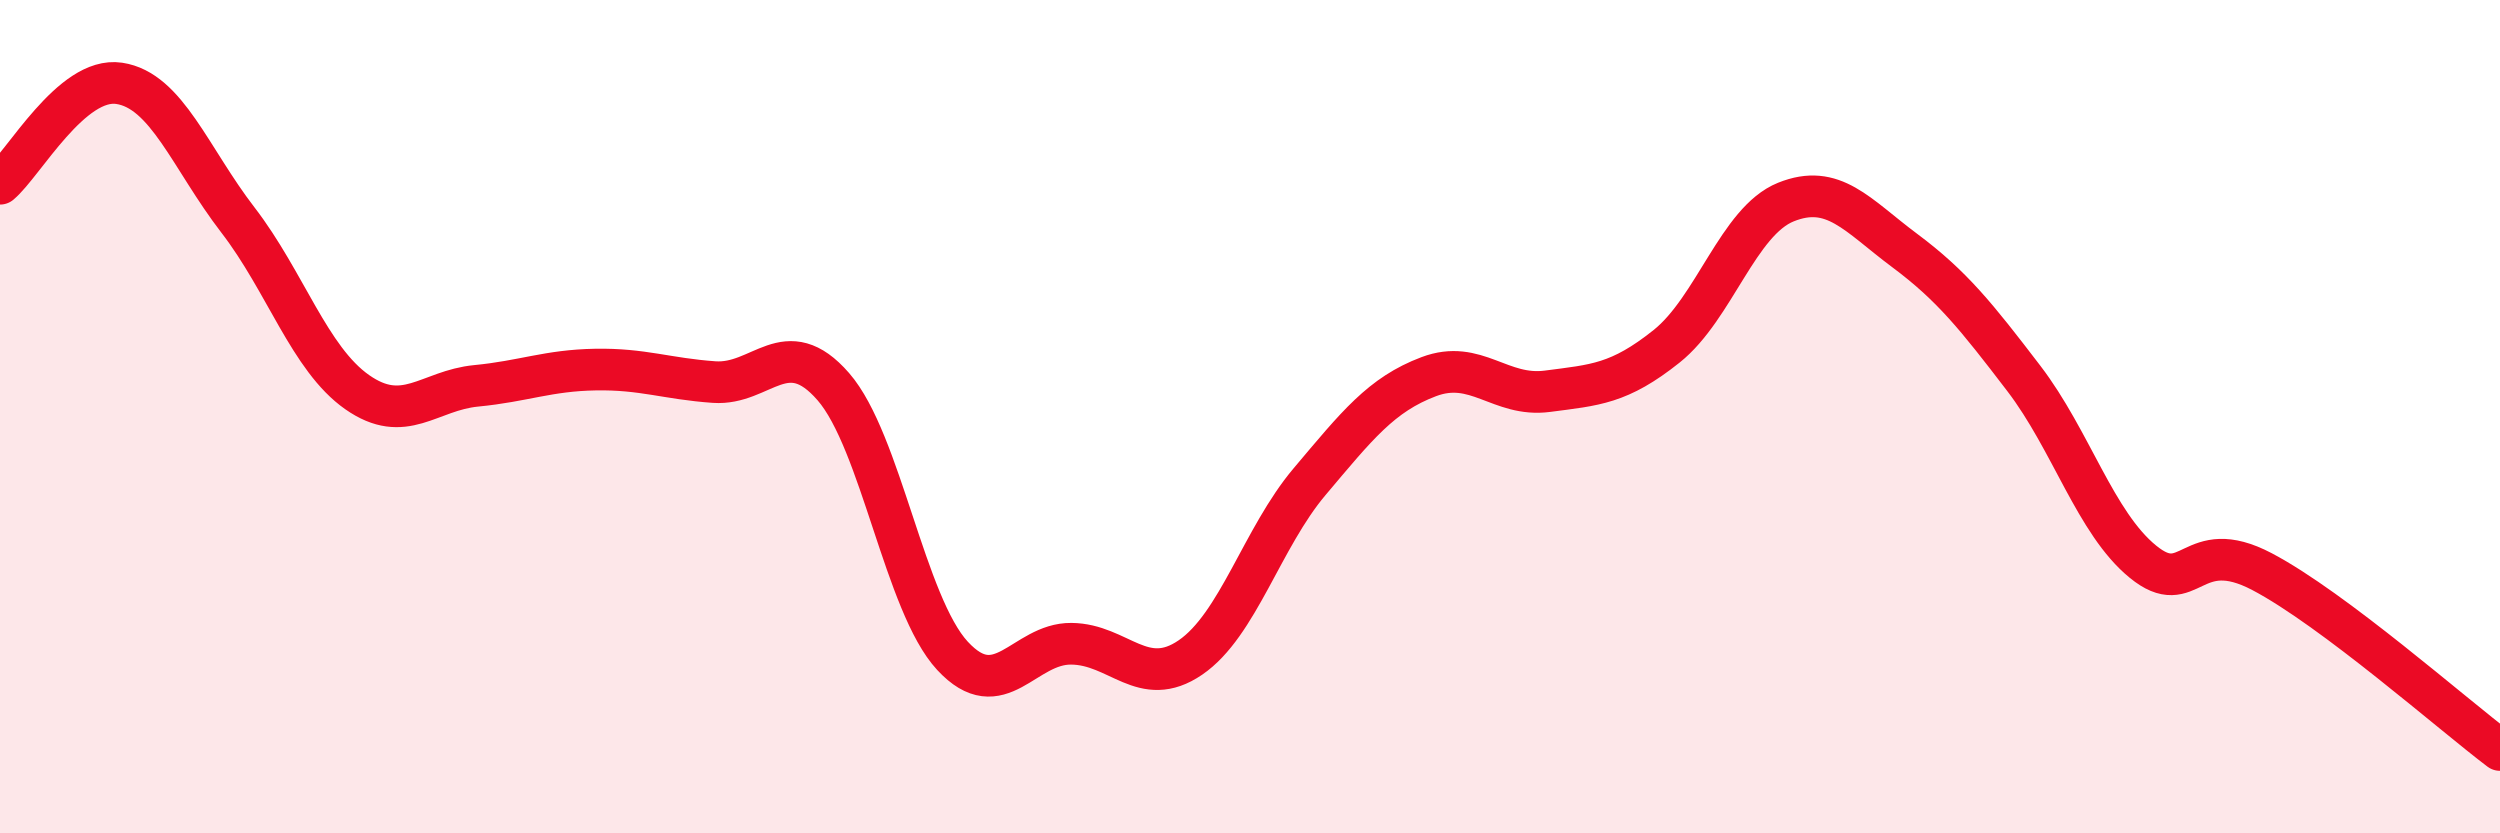
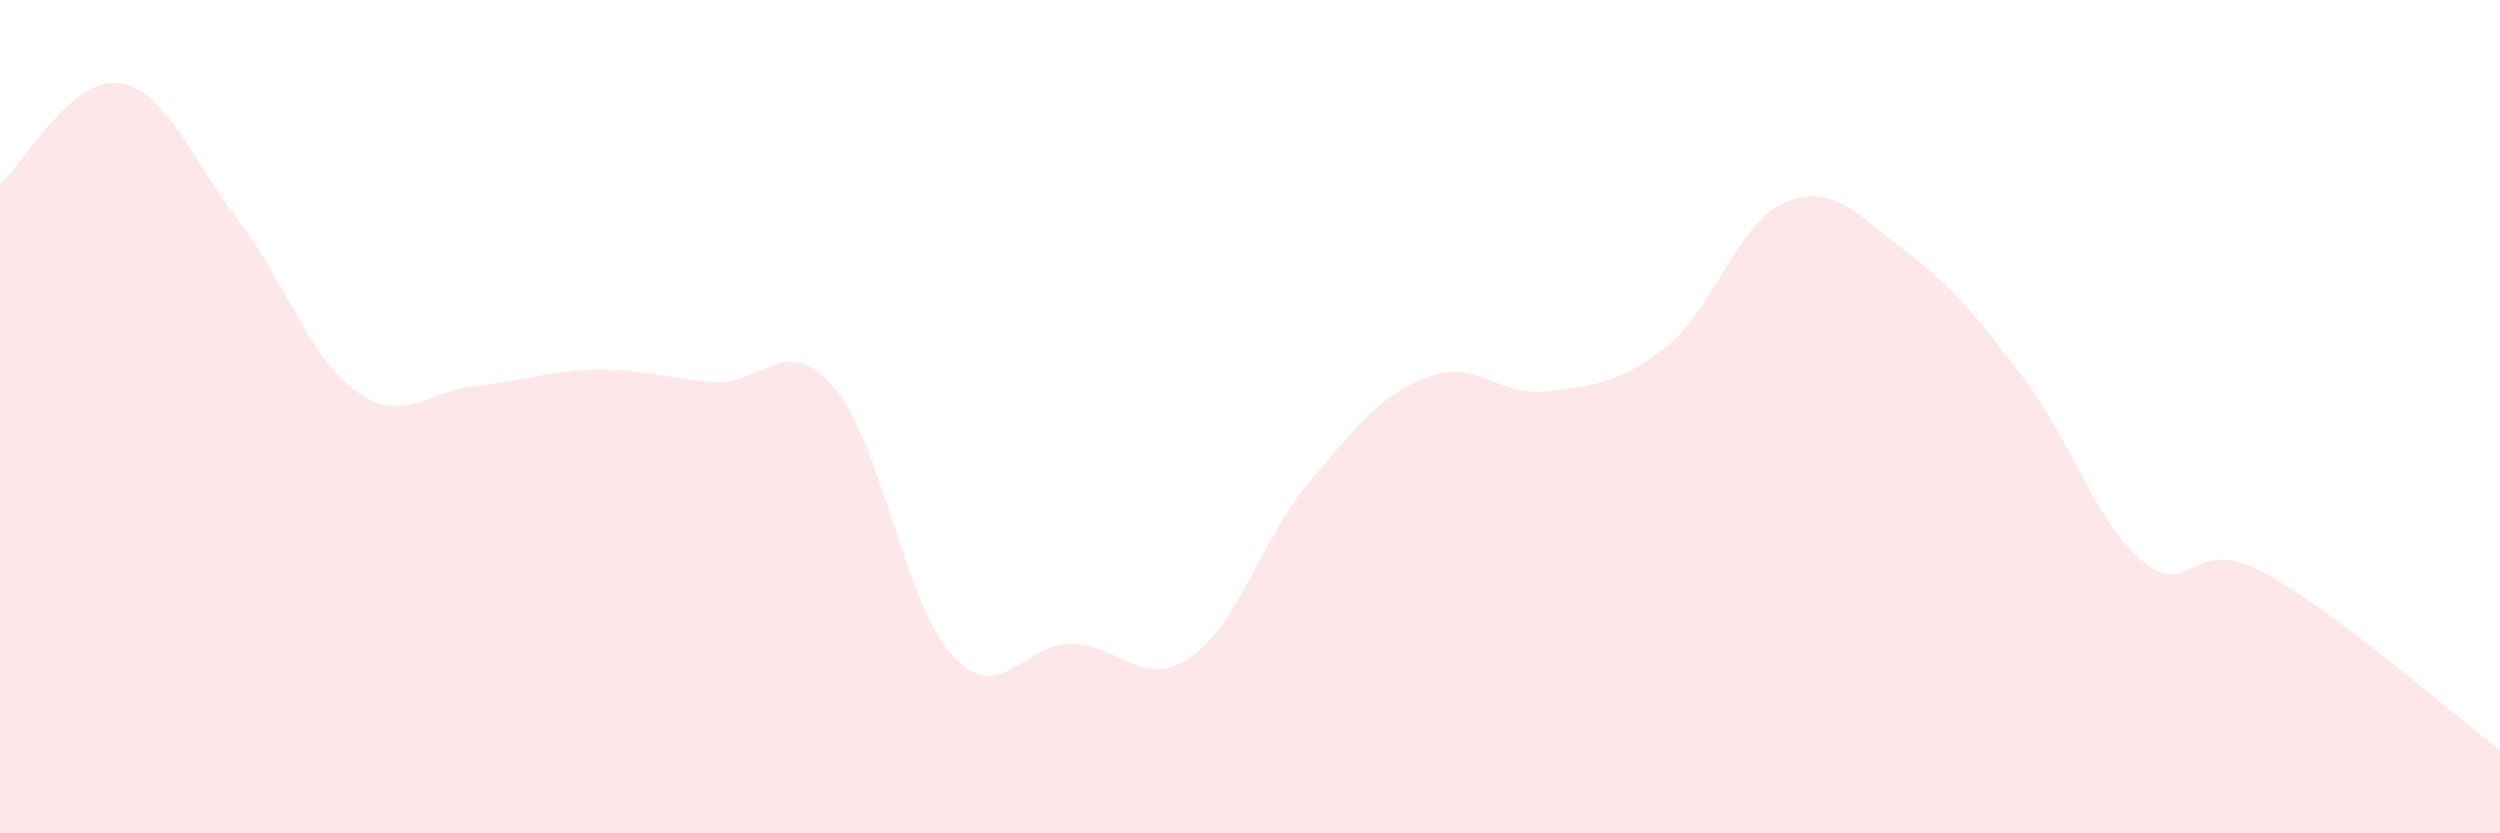
<svg xmlns="http://www.w3.org/2000/svg" width="60" height="20" viewBox="0 0 60 20">
  <path d="M 0,4.41 C 0.57,3.93 1.72,1.83 2.86,2 C 4,2.17 4.57,3.8 5.71,5.28 C 6.85,6.76 7.43,8.61 8.57,9.41 C 9.71,10.21 10.29,9.37 11.43,9.26 C 12.57,9.15 13.15,8.89 14.29,8.87 C 15.43,8.85 16,9.09 17.14,9.17 C 18.28,9.25 18.86,7.97 20,9.28 C 21.14,10.59 21.72,14.51 22.86,15.74 C 24,16.97 24.57,15.44 25.71,15.45 C 26.85,15.46 27.43,16.56 28.57,15.78 C 29.71,15 30.29,12.91 31.43,11.56 C 32.57,10.21 33.15,9.47 34.29,9.04 C 35.43,8.61 36,9.54 37.14,9.39 C 38.28,9.24 38.86,9.22 40,8.31 C 41.14,7.4 41.72,5.31 42.86,4.85 C 44,4.39 44.57,5.16 45.71,6.01 C 46.85,6.86 47.43,7.59 48.57,9.08 C 49.71,10.57 50.29,12.55 51.43,13.48 C 52.57,14.41 52.58,12.82 54.29,13.72 C 56,14.62 58.86,17.14 60,18L60 20L0 20Z" fill="#EB0A25" opacity="0.1" stroke-linecap="round" stroke-linejoin="round" />
-   <path d="M 0,4.41 C 0.57,3.93 1.72,1.83 2.86,2 C 4,2.17 4.57,3.8 5.71,5.28 C 6.85,6.76 7.43,8.61 8.57,9.41 C 9.71,10.21 10.29,9.37 11.43,9.26 C 12.57,9.15 13.15,8.89 14.29,8.87 C 15.43,8.85 16,9.09 17.14,9.17 C 18.28,9.25 18.86,7.97 20,9.28 C 21.14,10.59 21.72,14.51 22.86,15.74 C 24,16.97 24.57,15.44 25.71,15.45 C 26.85,15.46 27.43,16.56 28.57,15.78 C 29.71,15 30.29,12.91 31.43,11.56 C 32.57,10.21 33.15,9.47 34.29,9.04 C 35.43,8.61 36,9.54 37.14,9.39 C 38.28,9.24 38.86,9.22 40,8.31 C 41.14,7.4 41.72,5.31 42.86,4.85 C 44,4.39 44.57,5.16 45.71,6.01 C 46.85,6.86 47.43,7.59 48.57,9.08 C 49.71,10.57 50.29,12.55 51.43,13.48 C 52.57,14.41 52.58,12.82 54.29,13.72 C 56,14.62 58.86,17.14 60,18" stroke="#EB0A25" stroke-width="1" fill="none" stroke-linecap="round" stroke-linejoin="round" />
</svg>